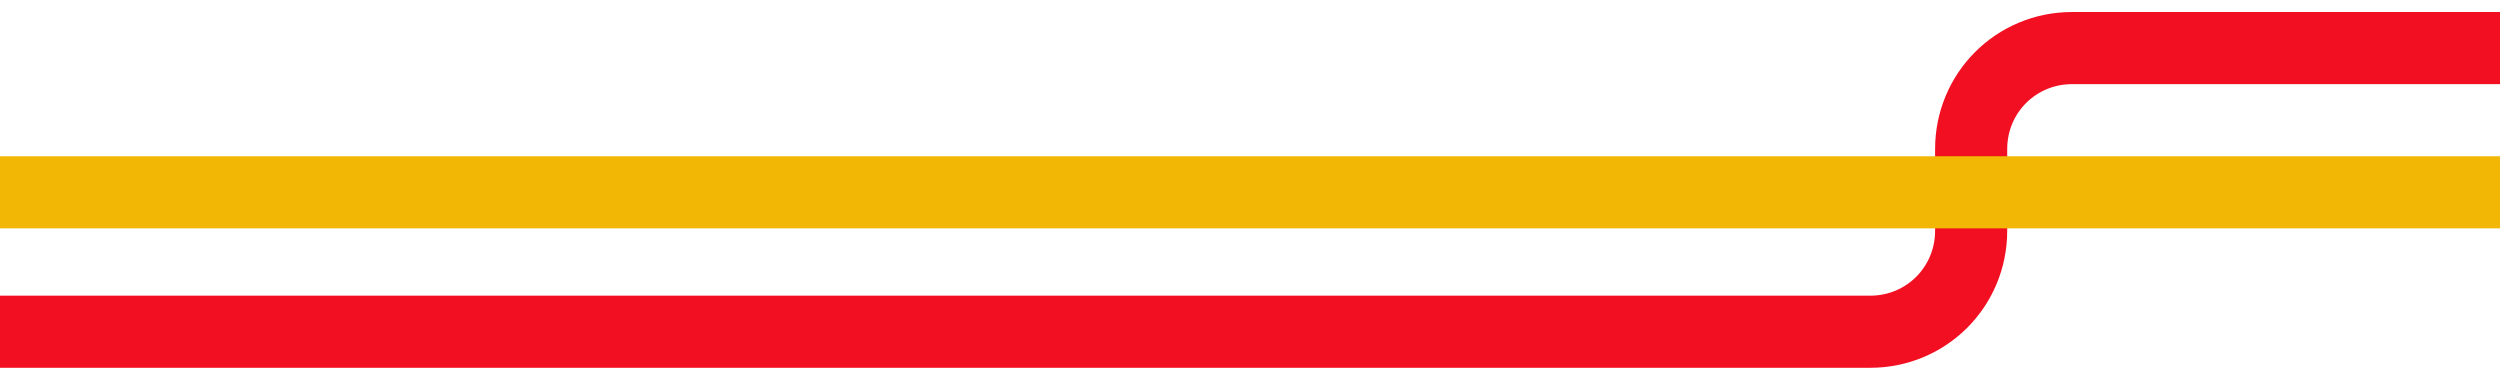
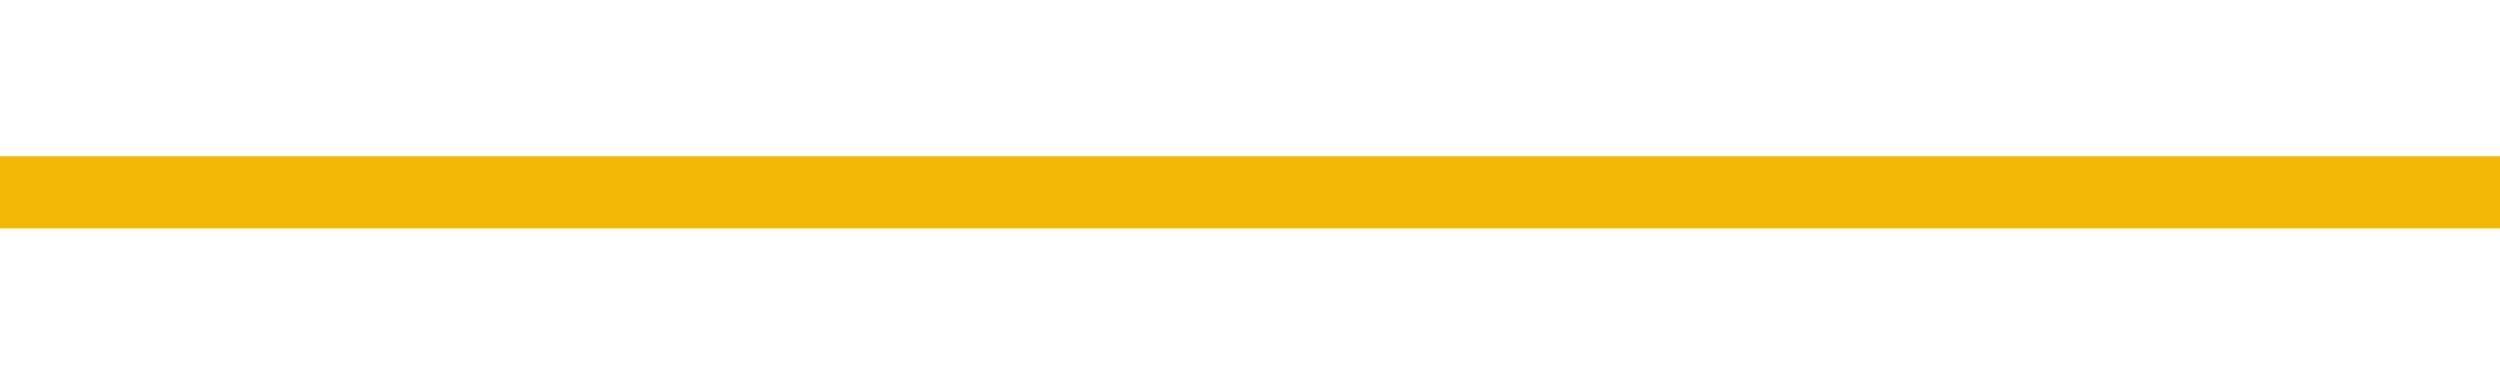
<svg xmlns="http://www.w3.org/2000/svg" width="156" height="23" viewBox="0 0 156 23" fill="none">
-   <path d="M0 20.7H116.7C120.2 20.7 123 17.9 123 14.4V9.3C123 5.8 125.8 3 129.3 3H156" stroke="#F20F22" stroke-width="4.5" stroke-miterlimit="10" />
  <path d="M156 12L0 12" stroke="#F2B705" stroke-width="4.5" stroke-miterlimit="10" />
</svg>